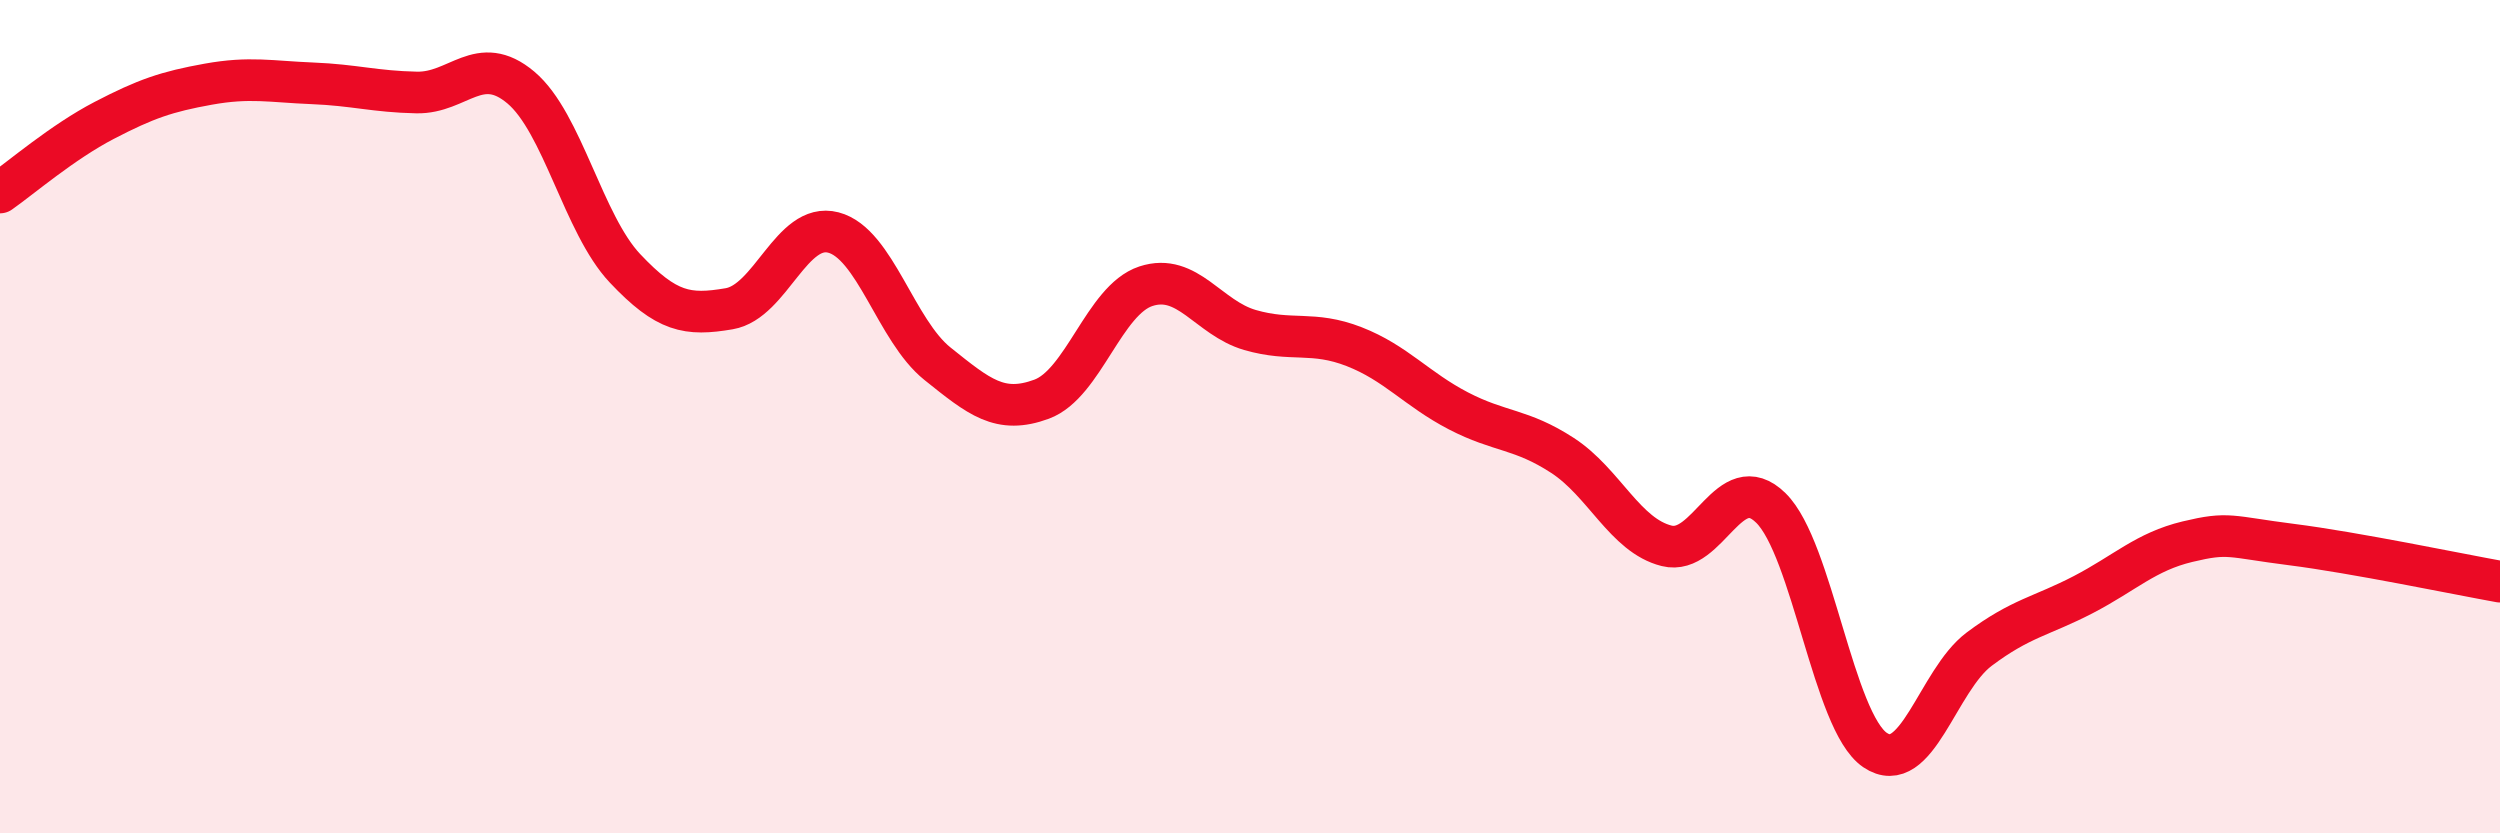
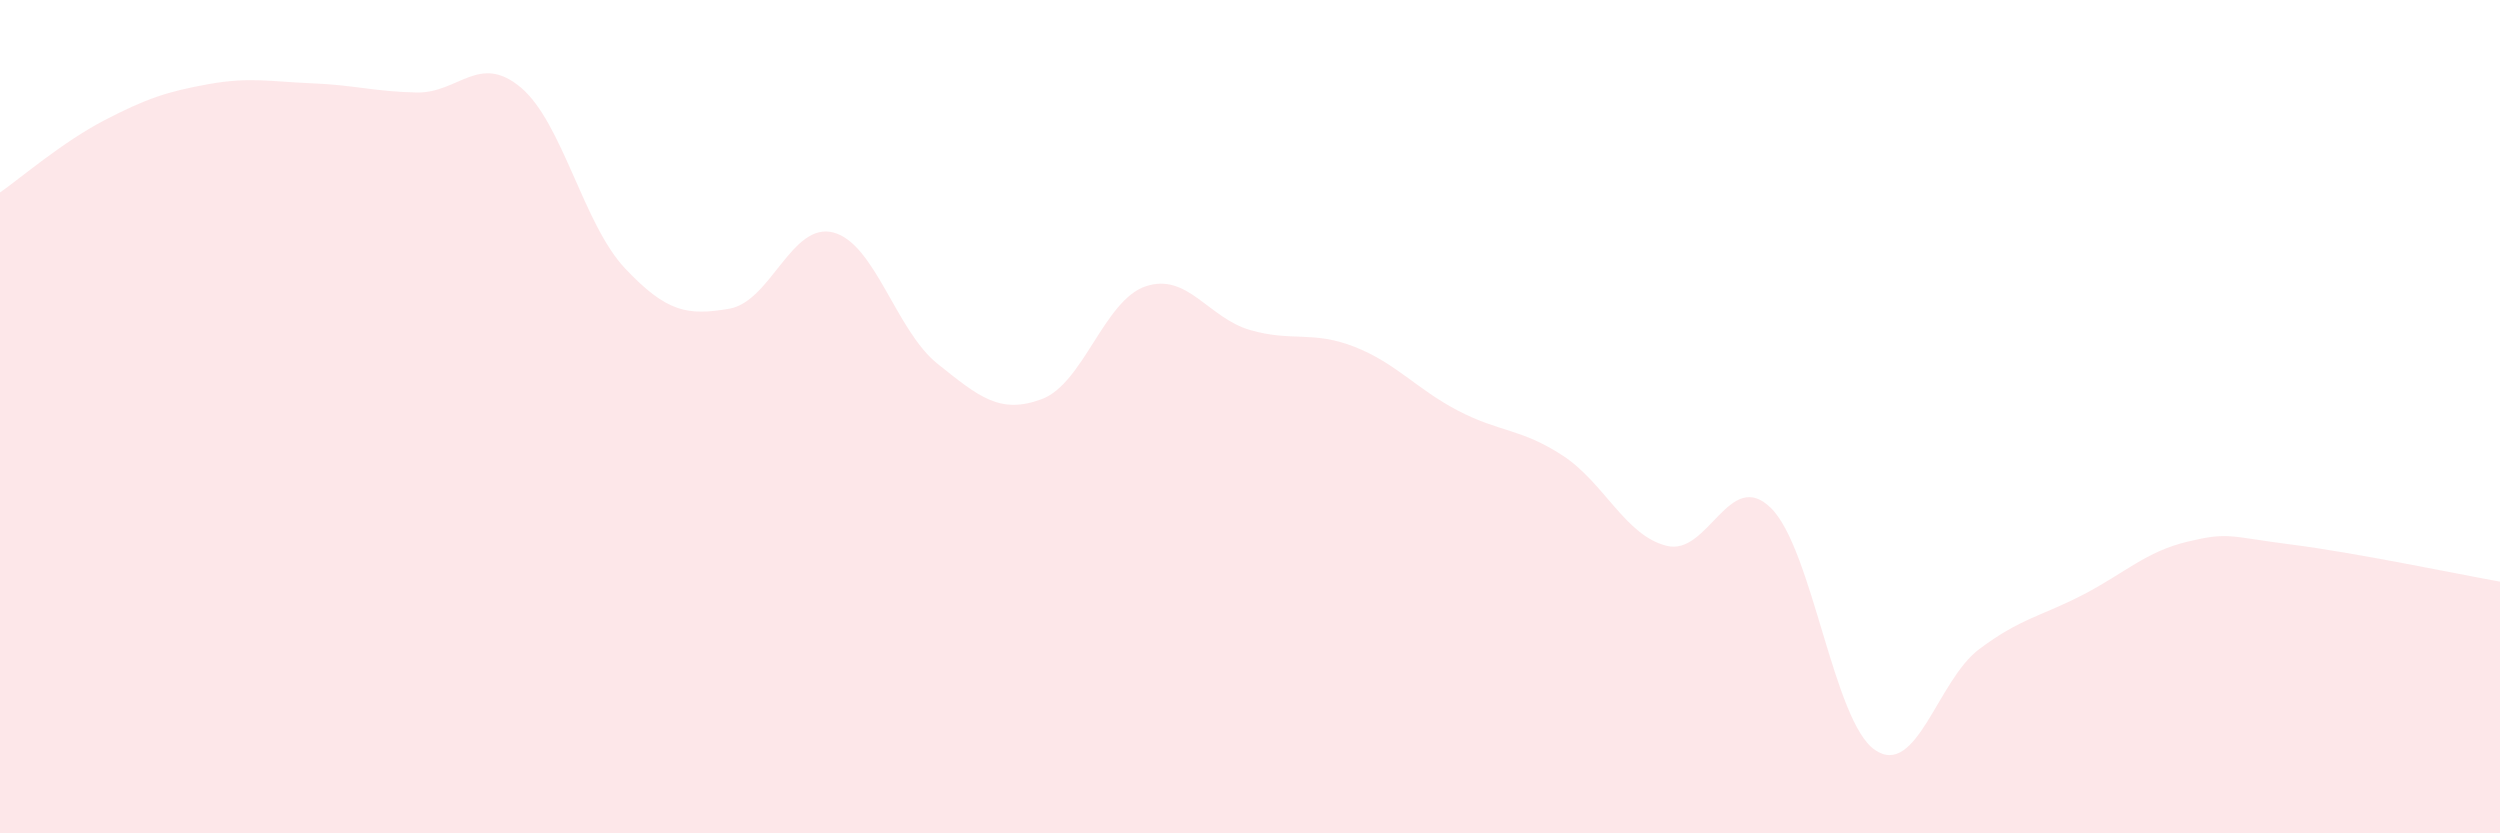
<svg xmlns="http://www.w3.org/2000/svg" width="60" height="20" viewBox="0 0 60 20">
  <path d="M 0,4.62 C 0.5,4.27 1.5,3.41 2.5,2.89 C 3.5,2.37 4,2.2 5,2.02 C 6,1.84 6.5,1.96 7.5,2 C 8.5,2.04 9,2.2 10,2.22 C 11,2.24 11.5,1.26 12.5,2.1 C 13.5,2.94 14,5.38 15,6.44 C 16,7.5 16.5,7.58 17.5,7.41 C 18.5,7.24 19,5.32 20,5.58 C 21,5.84 21.5,7.93 22.5,8.73 C 23.5,9.53 24,9.95 25,9.58 C 26,9.21 26.5,7.2 27.5,6.87 C 28.5,6.54 29,7.63 30,7.92 C 31,8.21 31.5,7.93 32.5,8.32 C 33.5,8.71 34,9.34 35,9.86 C 36,10.38 36.5,10.28 37.5,10.93 C 38.5,11.58 39,12.85 40,13.1 C 41,13.35 41.5,11.21 42.5,12.19 C 43.5,13.17 44,17.32 45,18 C 46,18.68 46.5,16.33 47.5,15.58 C 48.5,14.83 49,14.79 50,14.27 C 51,13.75 51.5,13.24 52.5,13 C 53.5,12.76 53.5,12.88 55,13.07 C 56.5,13.26 59,13.78 60,13.96L60 20L0 20Z" fill="#EB0A25" opacity="0.1" stroke-linecap="round" stroke-linejoin="round" />
-   <path d="M 0,4.62 C 0.5,4.27 1.5,3.41 2.5,2.89 C 3.5,2.37 4,2.2 5,2.02 C 6,1.84 6.5,1.96 7.5,2 C 8.5,2.04 9,2.2 10,2.22 C 11,2.24 11.5,1.26 12.5,2.1 C 13.5,2.94 14,5.38 15,6.44 C 16,7.5 16.5,7.58 17.5,7.41 C 18.5,7.24 19,5.32 20,5.58 C 21,5.84 21.5,7.93 22.5,8.73 C 23.5,9.53 24,9.95 25,9.58 C 26,9.21 26.5,7.2 27.5,6.87 C 28.5,6.54 29,7.63 30,7.92 C 31,8.21 31.5,7.93 32.5,8.32 C 33.5,8.71 34,9.34 35,9.86 C 36,10.38 36.5,10.28 37.5,10.93 C 38.5,11.58 39,12.85 40,13.1 C 41,13.35 41.5,11.21 42.5,12.19 C 43.5,13.17 44,17.32 45,18 C 46,18.68 46.5,16.33 47.5,15.58 C 48.5,14.83 49,14.79 50,14.27 C 51,13.75 51.5,13.24 52.5,13 C 53.5,12.76 53.5,12.88 55,13.07 C 56.5,13.26 59,13.78 60,13.96" stroke="#EB0A25" stroke-width="1" fill="none" stroke-linecap="round" stroke-linejoin="round" />
</svg>